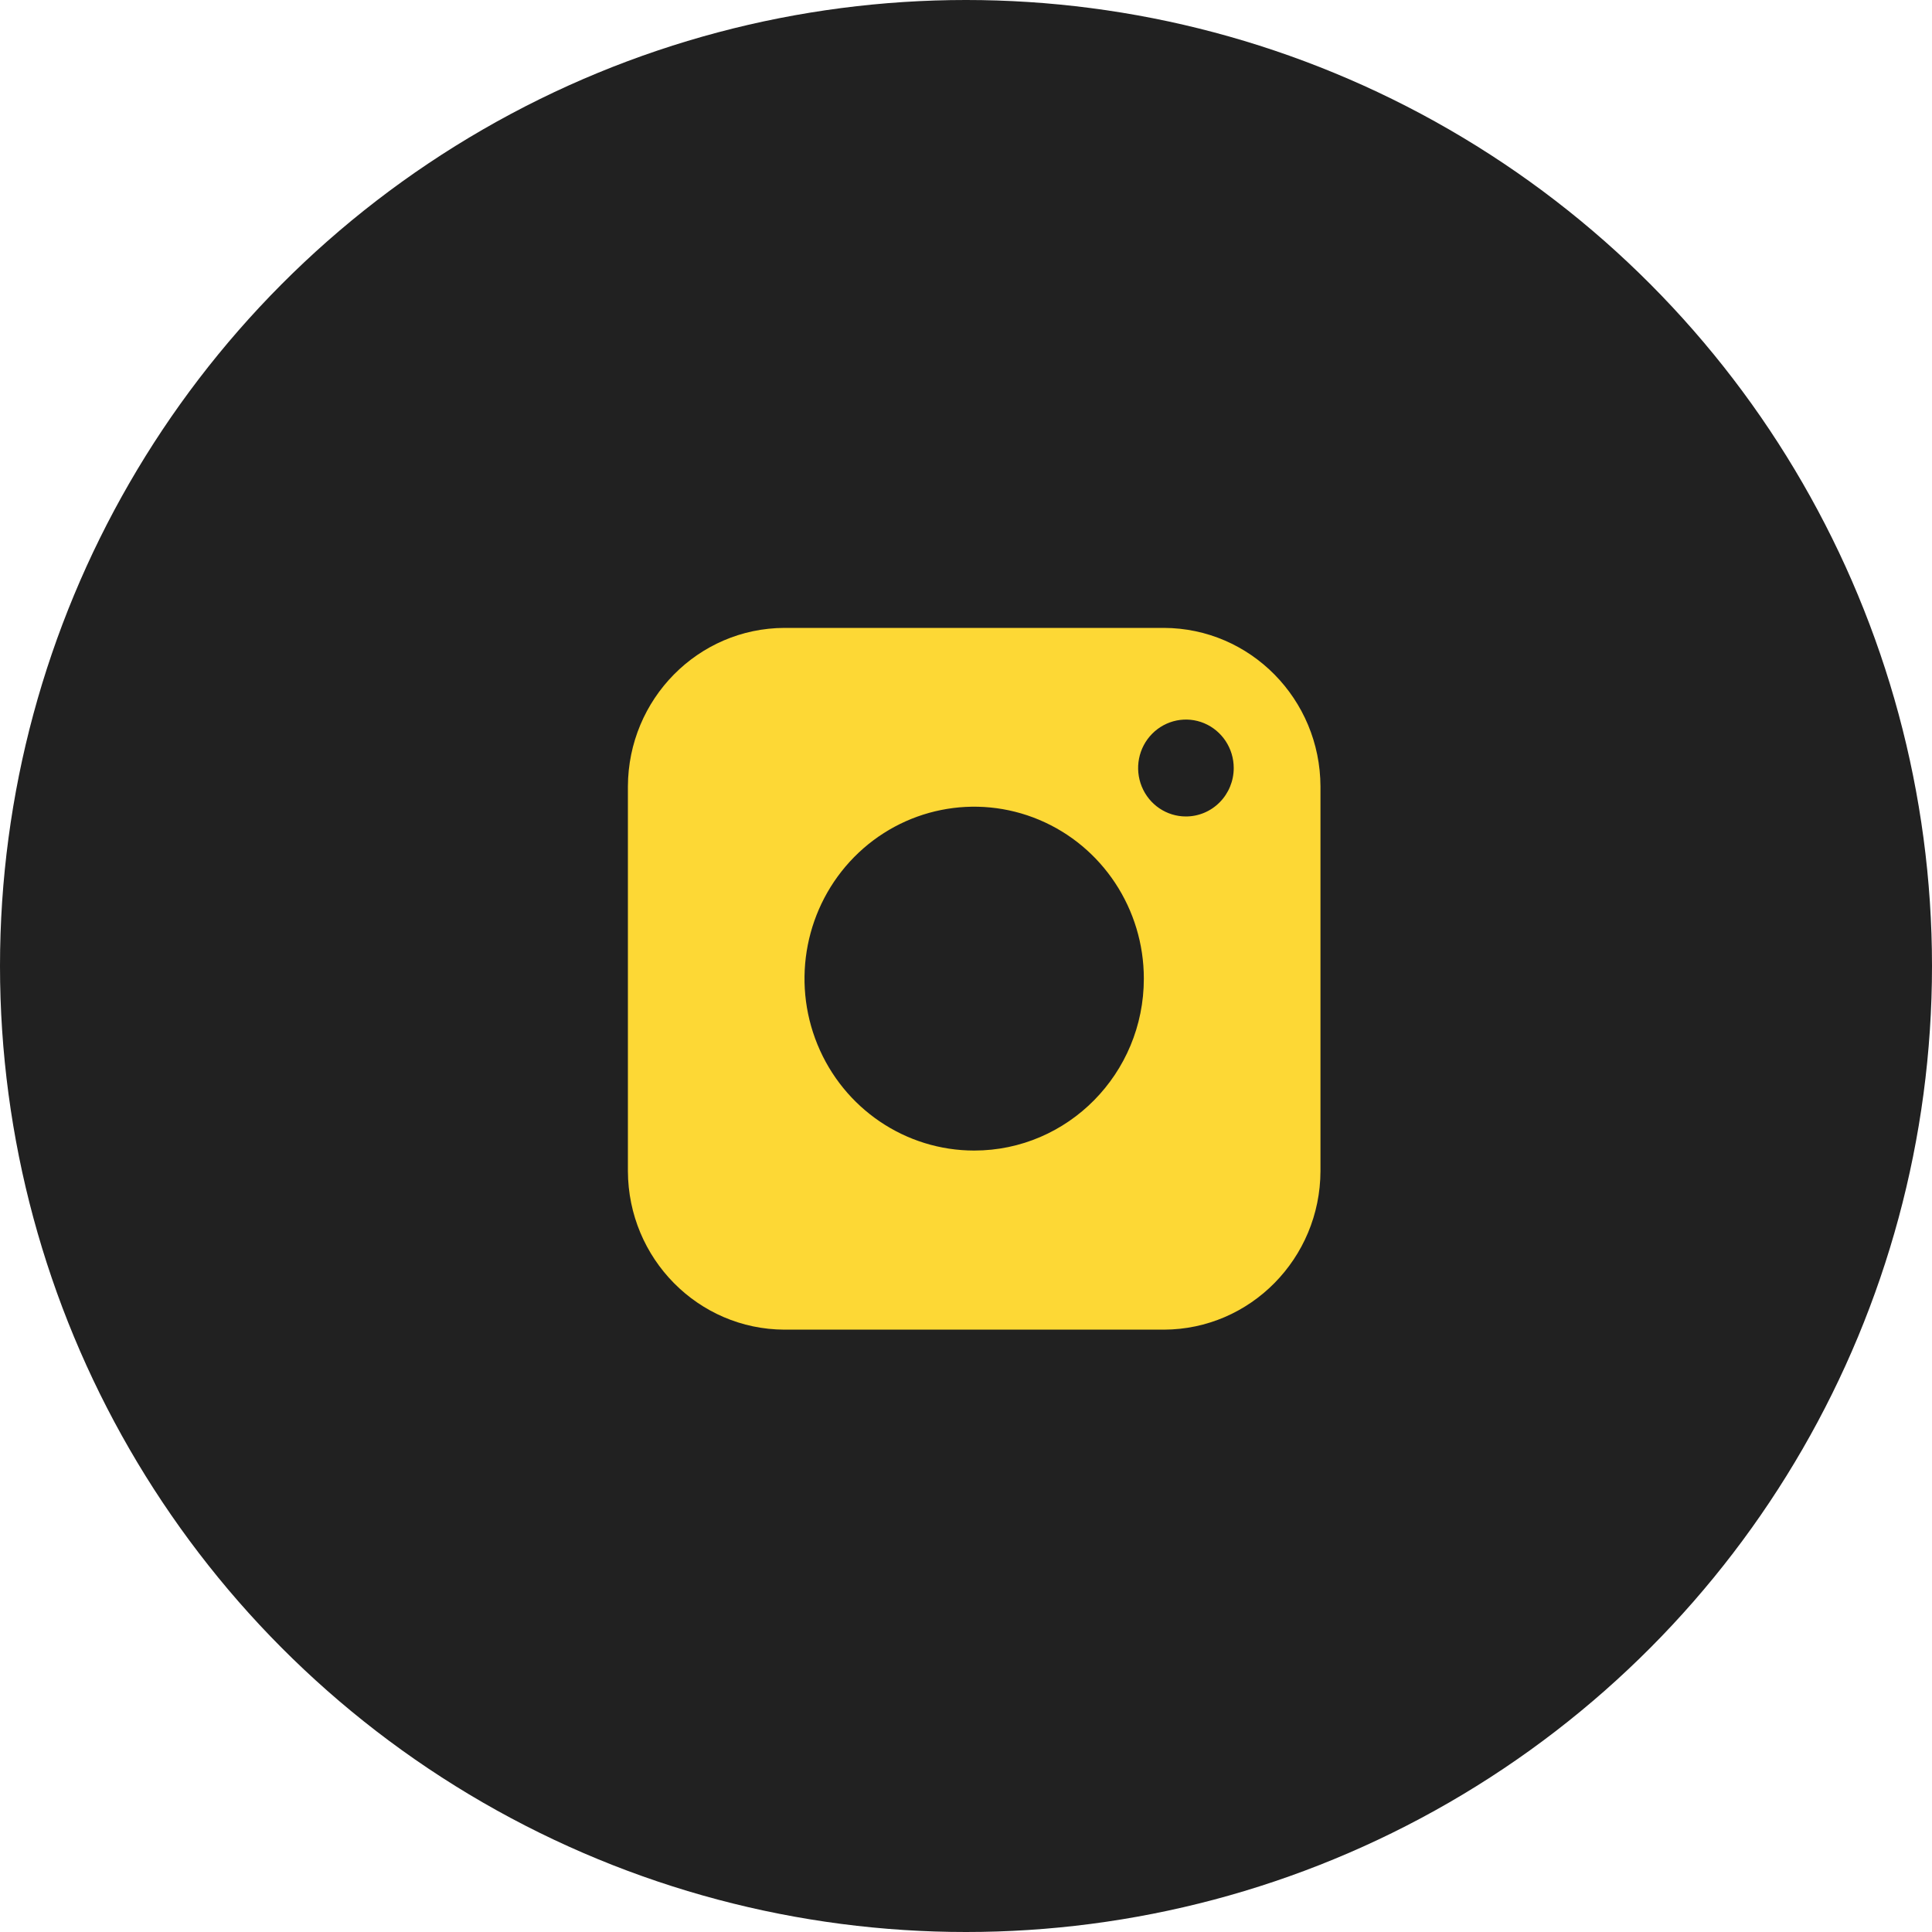
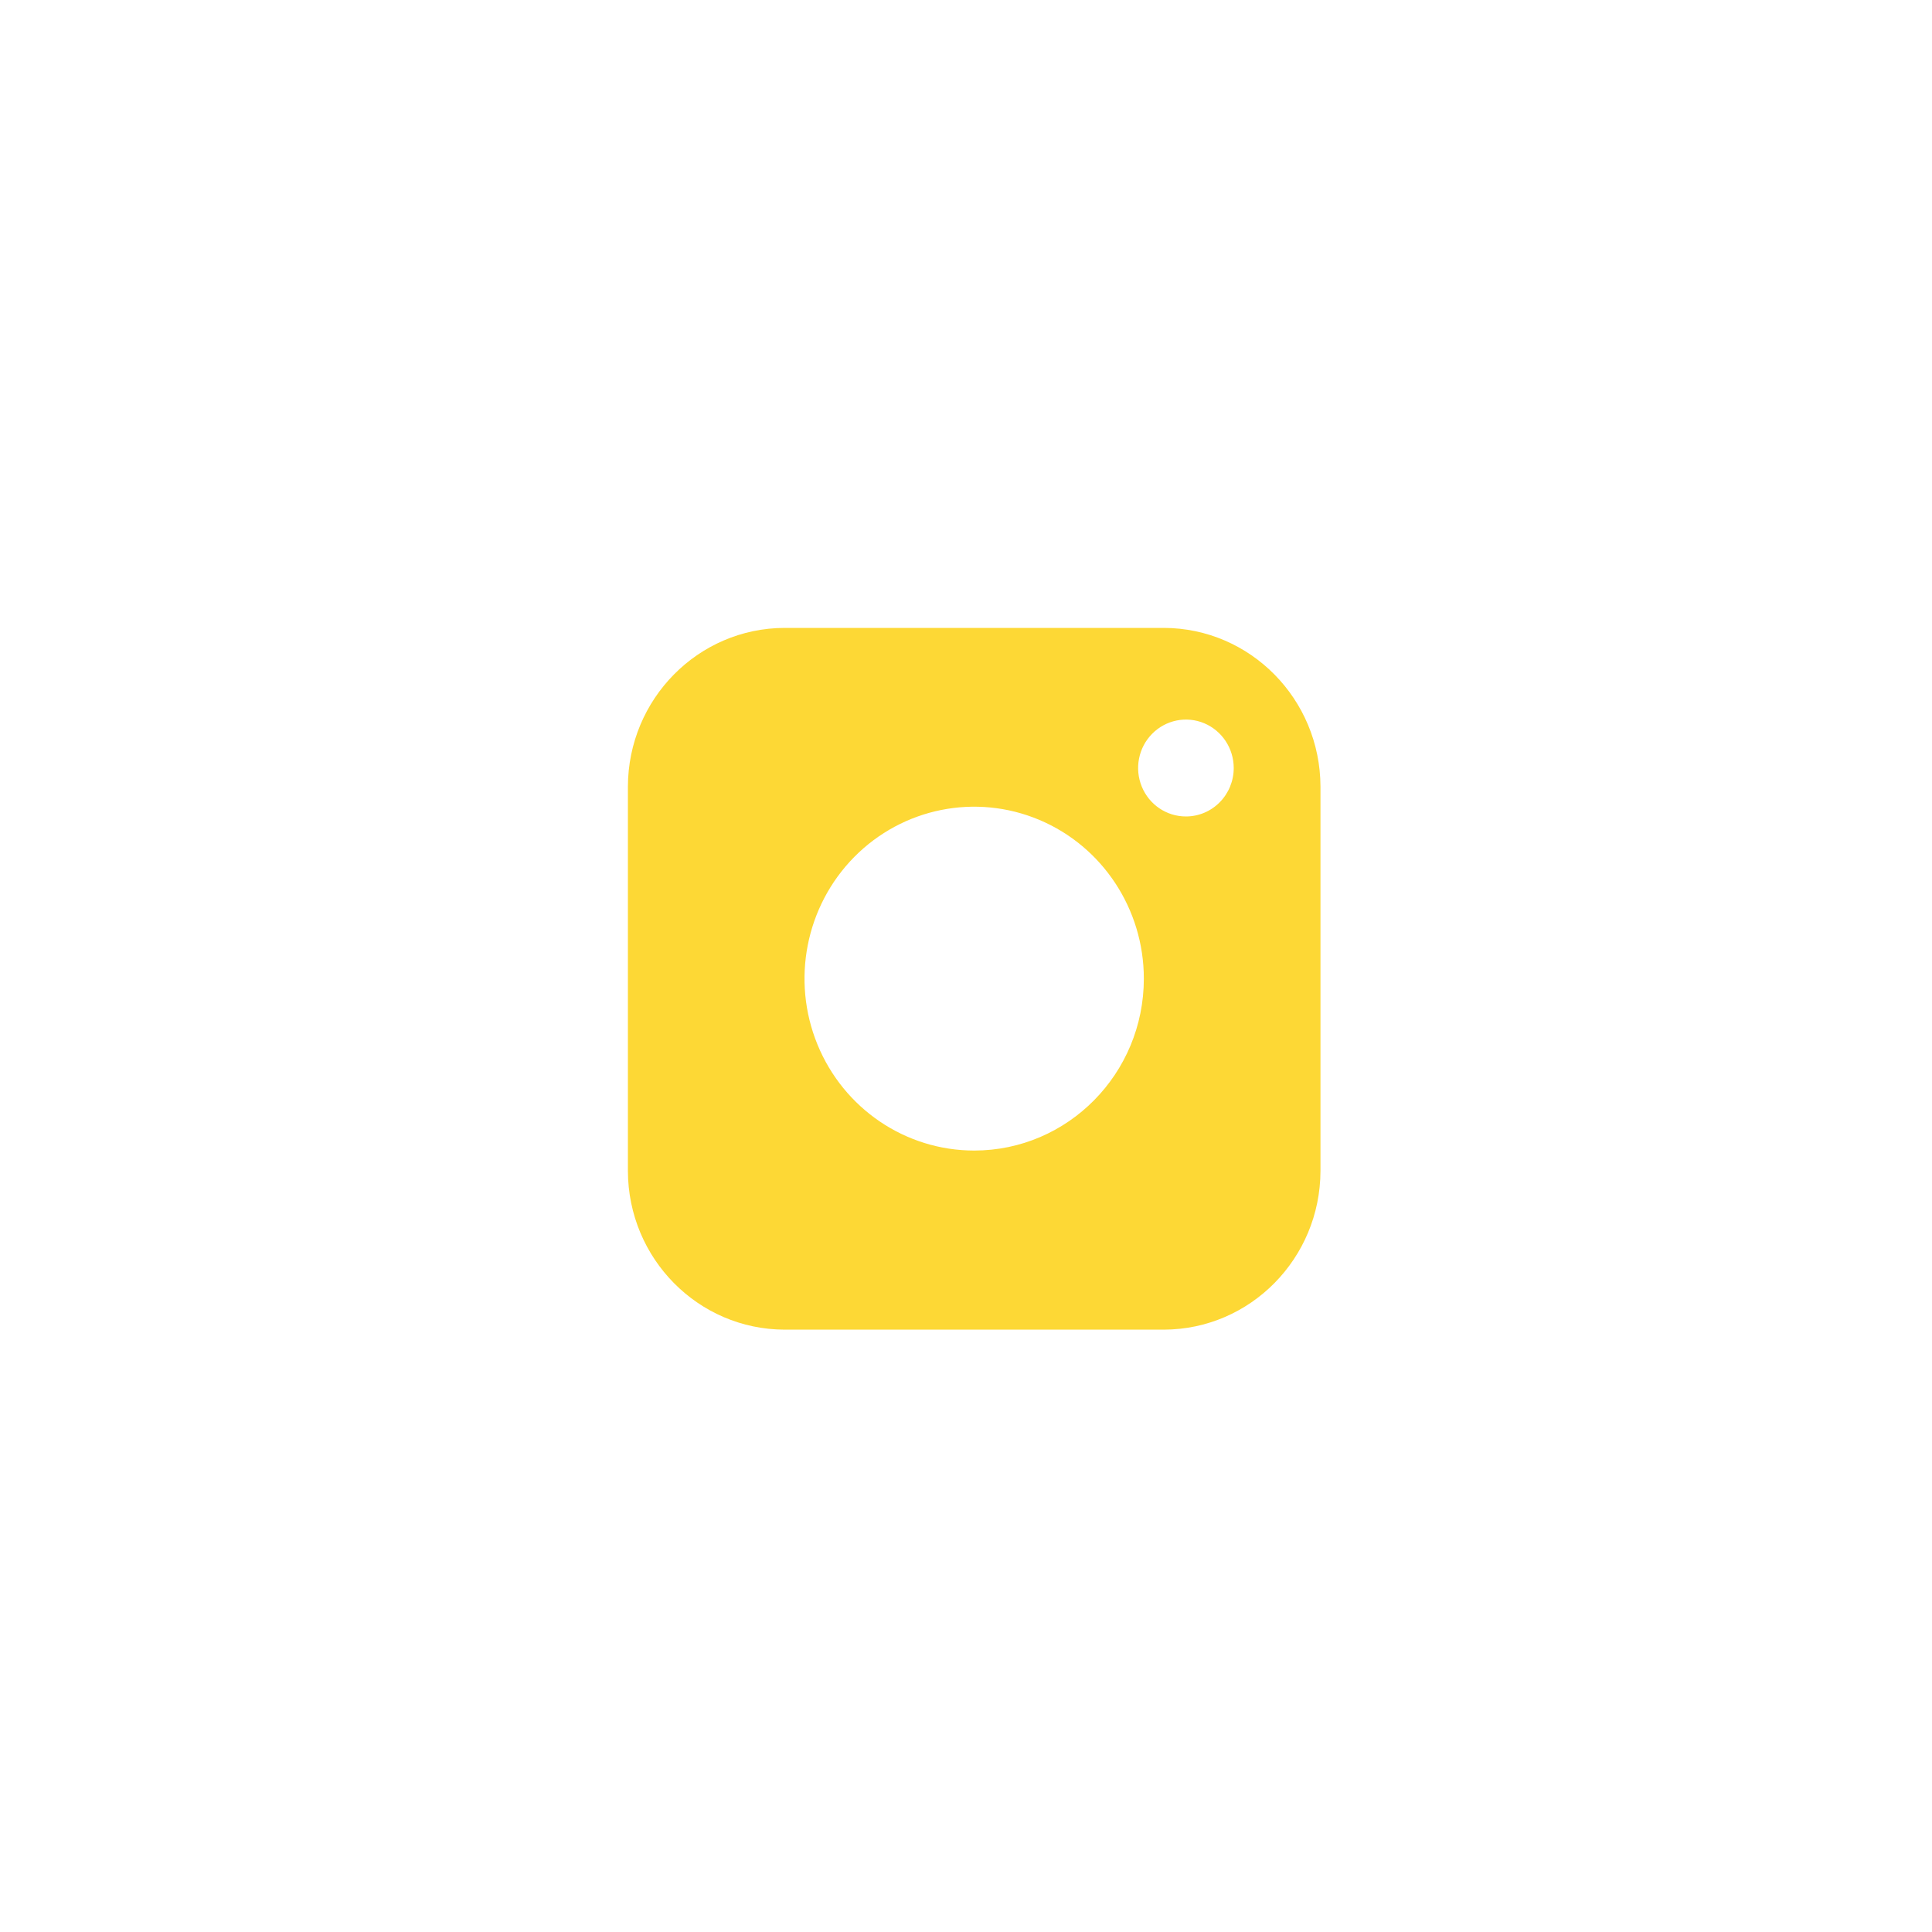
<svg xmlns="http://www.w3.org/2000/svg" width="40px" height="40px" viewBox="0 0 40 40" version="1.1">
  <title>Group 6</title>
  <desc>Created with Sketch.</desc>
  <g id="Symbols" stroke="none" stroke-width="1" fill="none" fill-rule="evenodd">
    <g id="Component-/-Footer" transform="translate(-875, -44)">
      <g id="Footer">
        <g id="social-icons" transform="translate(875, 44)">
          <g id="Group-6">
-             <circle id="Oval" fill="#212121" cx="20" cy="20" r="20" />
            <path d="M16.243,13 C14.454,13.005 13.005,14.473 13,16.286 L13,24.244 C13.005,26.056 14.454,27.524 16.243,27.529 L24.097,27.529 C25.885,27.524 27.334,26.056 27.339,24.244 L27.339,16.286 C27.334,14.473 25.885,13.005 24.097,13 L16.243,13 Z M20.17,23.821 C18.749,23.821 17.468,22.954 16.924,21.624 C16.38,20.294 16.681,18.763 17.685,17.744 C18.69,16.726 20.201,16.422 21.514,16.973 C22.826,17.524 23.682,18.822 23.682,20.261 C23.682,22.227 22.11,23.82 20.17,23.821 L20.17,23.821 Z M24.553,16.904 C24.153,16.904 23.792,16.66 23.639,16.285 C23.486,15.91 23.57,15.479 23.854,15.192 C24.137,14.905 24.563,14.819 24.932,14.974 C25.302,15.13 25.543,15.496 25.543,15.901 C25.543,16.167 25.439,16.422 25.253,16.61 C25.068,16.798 24.816,16.904 24.553,16.904 Z" id="Shape" fill="#FDD835" fill-rule="nonzero" />
          </g>
        </g>
      </g>
    </g>
  </g>
</svg>